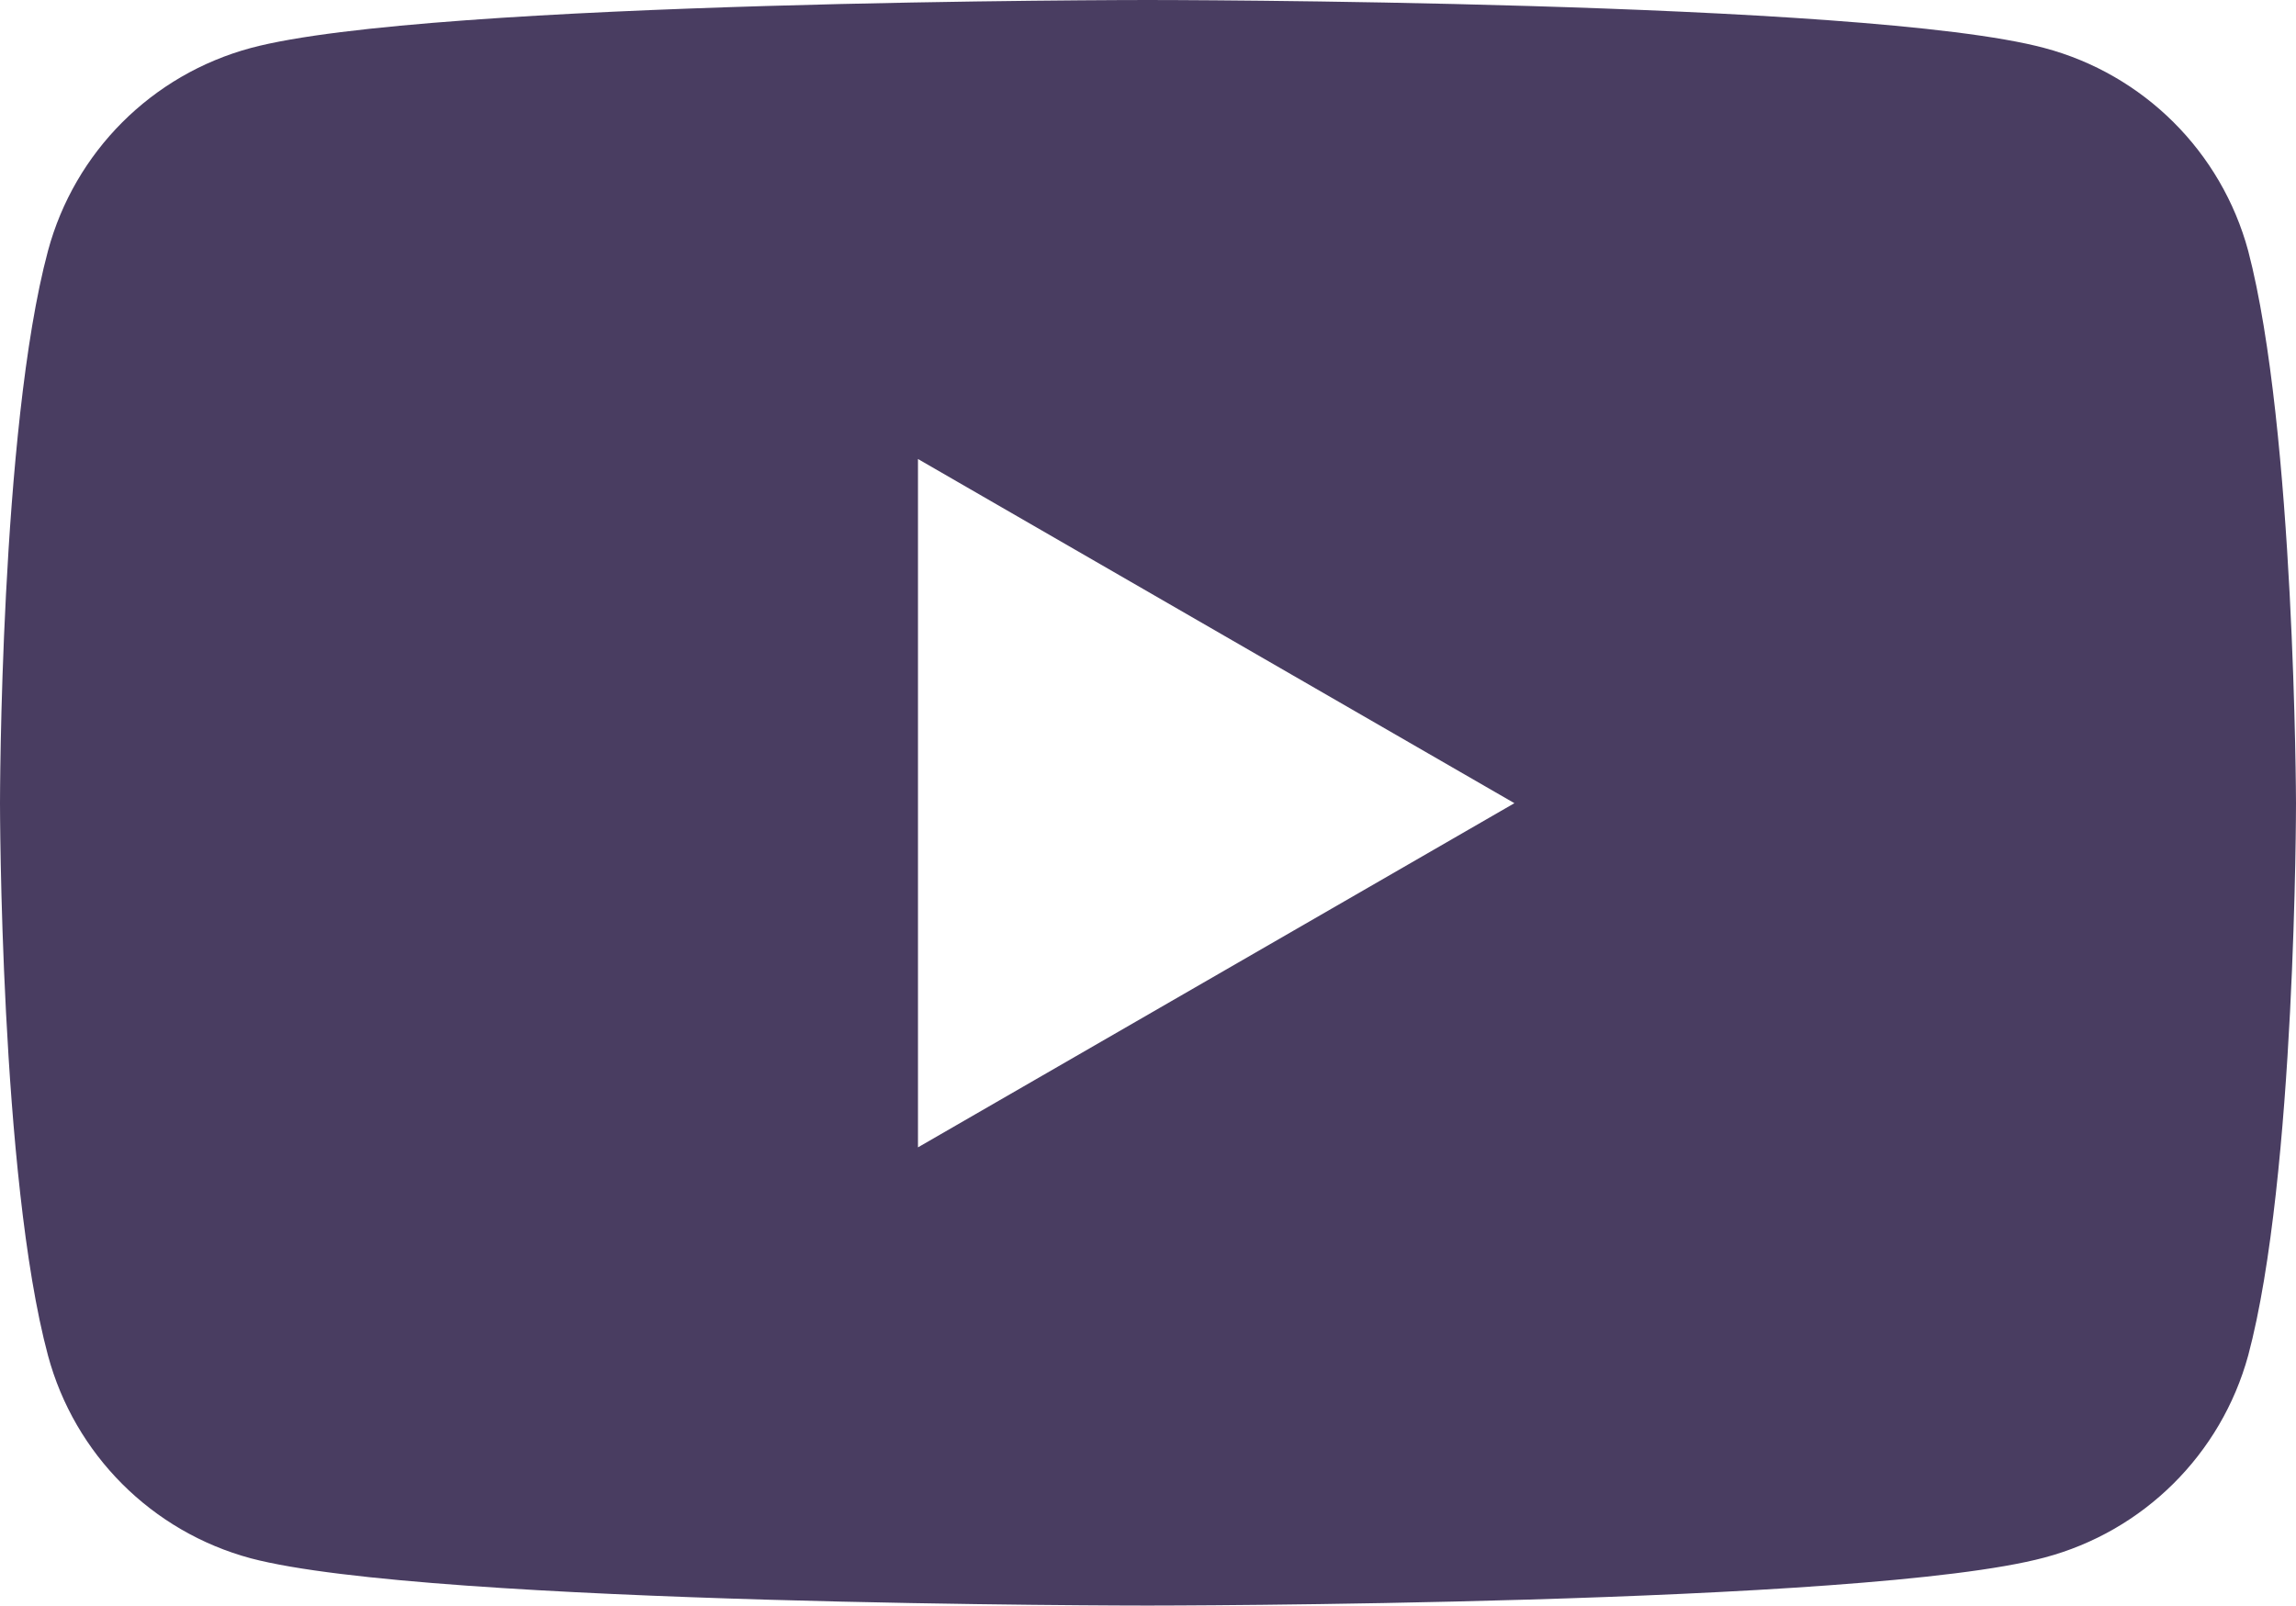
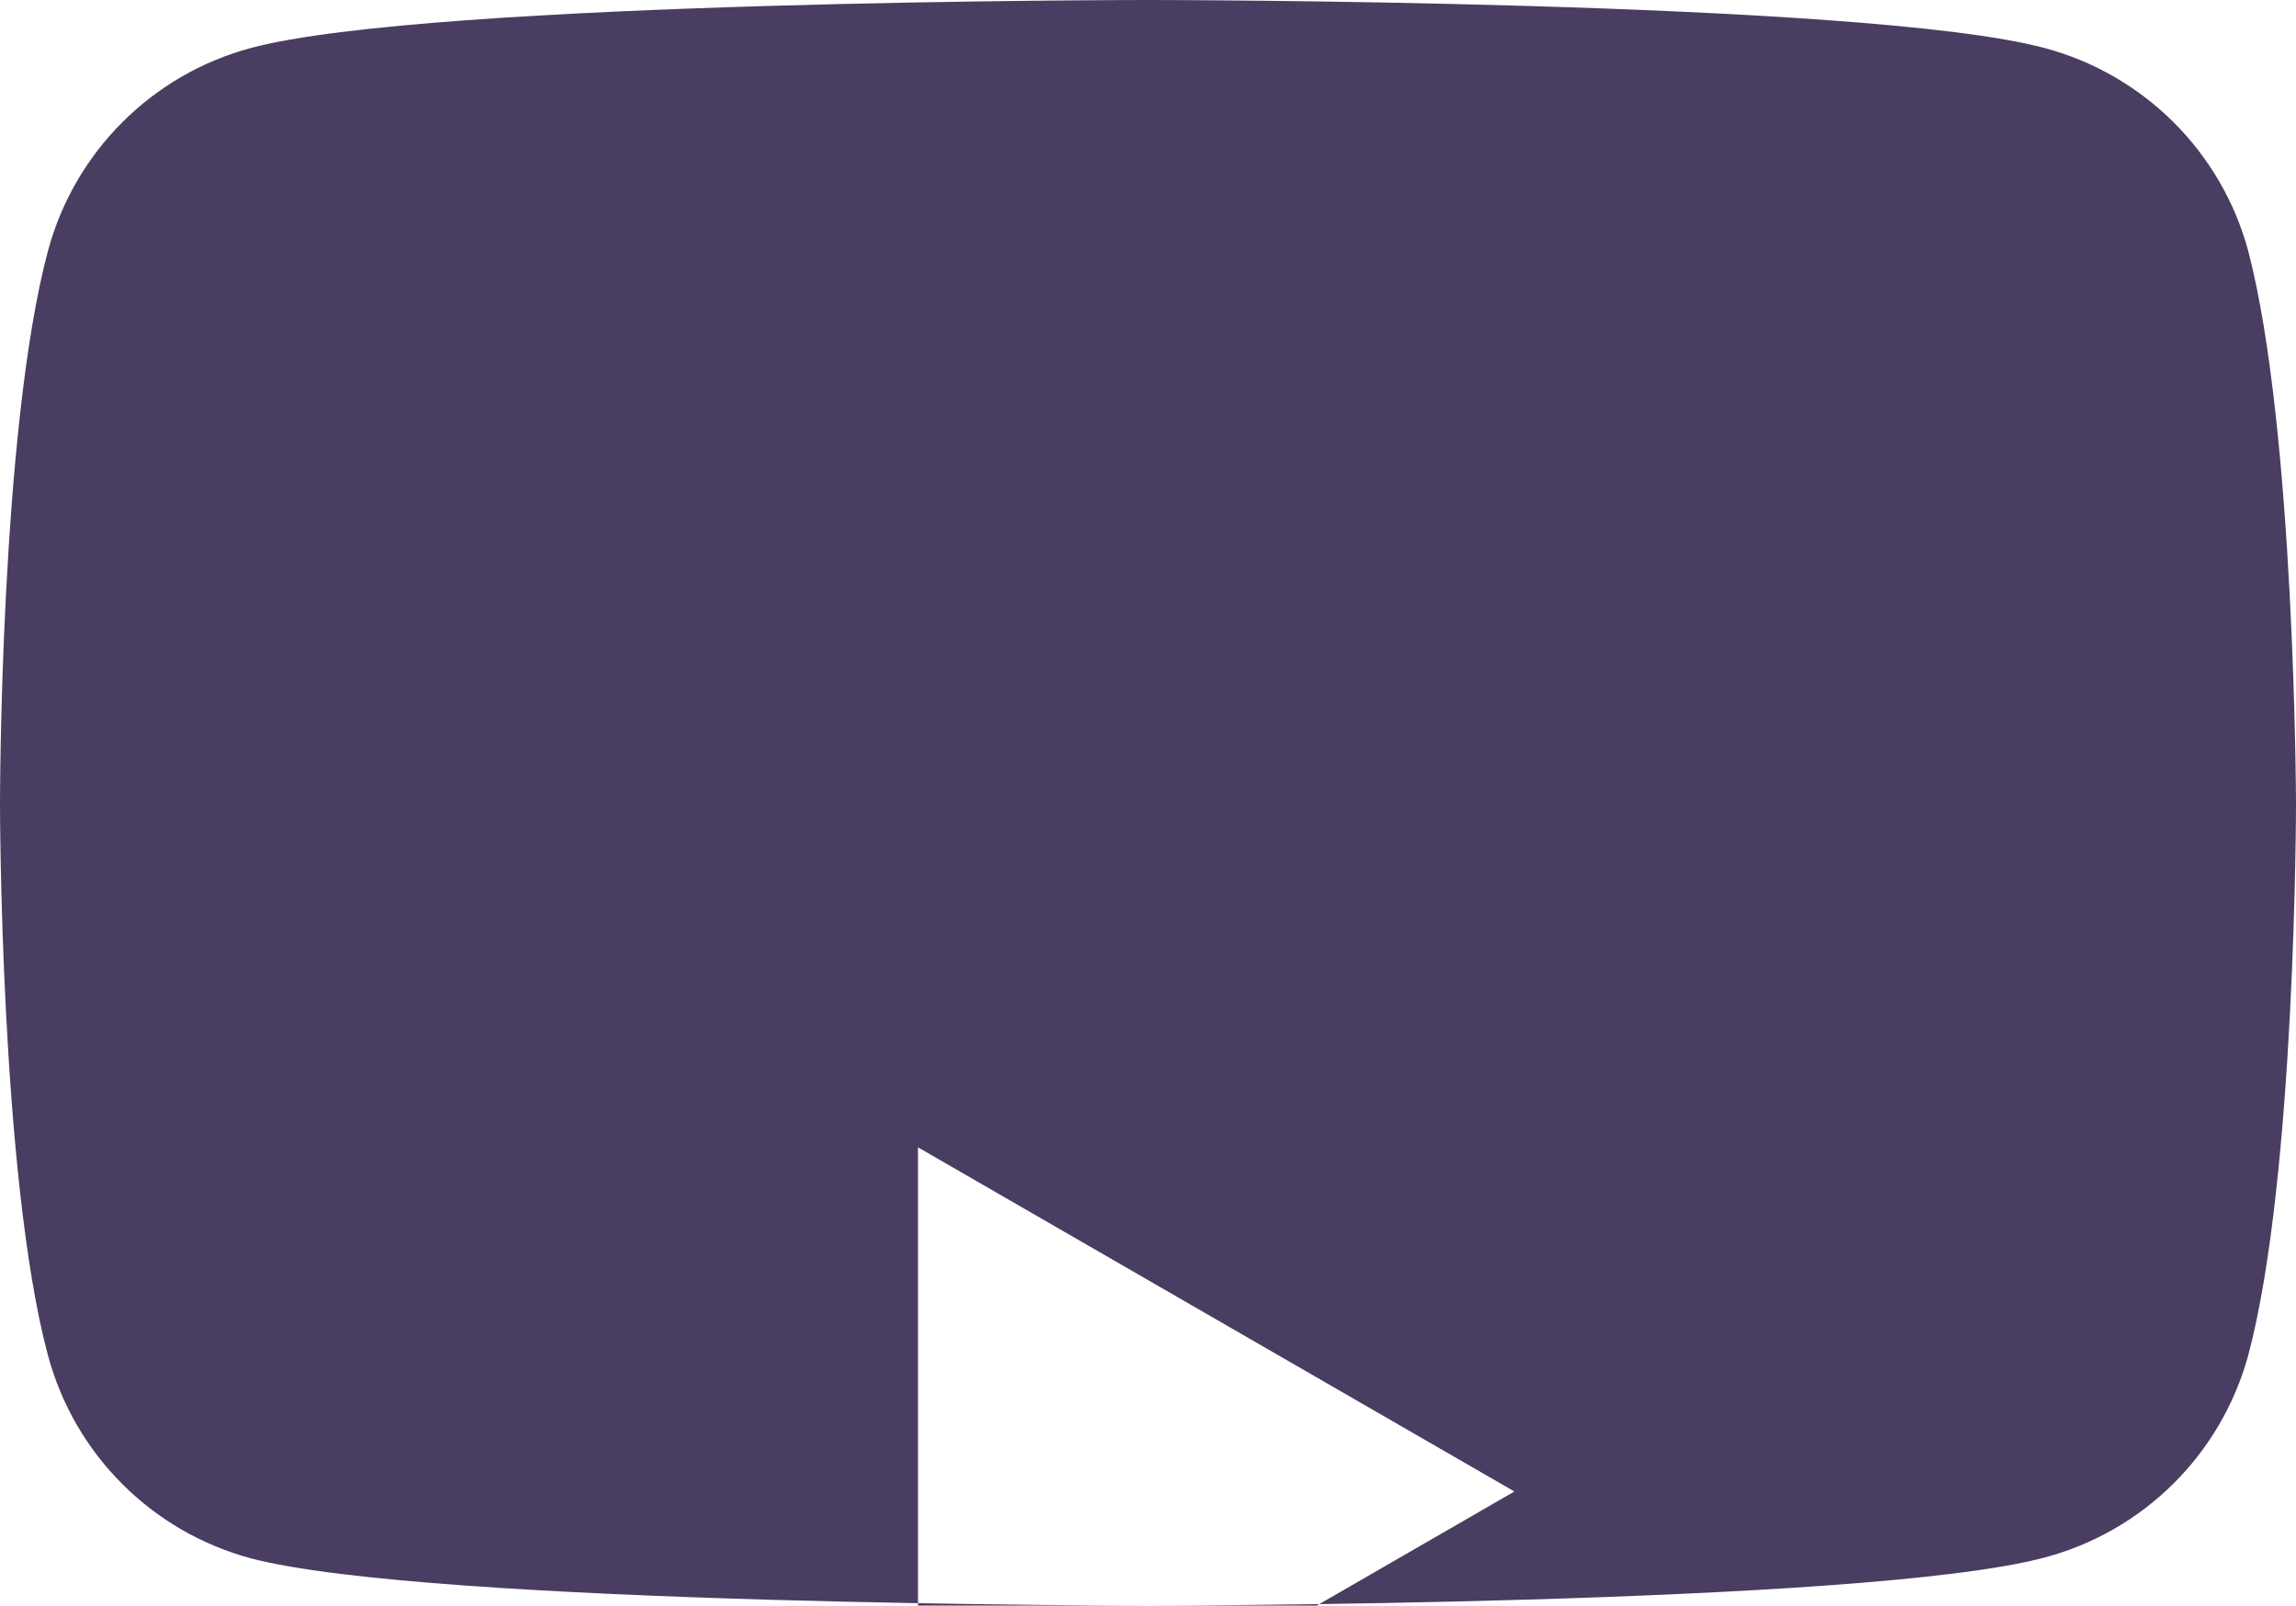
<svg xmlns="http://www.w3.org/2000/svg" id="Layer_2" viewBox="0 0 771.38 539.51">
  <defs>
    <style>.cls-1{fill:#493d61;stroke-width:0px;}</style>
  </defs>
  <g id="Layer_1-2">
-     <path class="cls-1" d="m755.32,84.29c-9.02-33.32-35.12-59.3-68.49-68.17C626.66,0,385.53,0,385.53,0c0,0-241.19,0-301.24,16.12C51.04,25.06,25.06,51.04,16.12,84.29,0,144.4,0,269.88,0,269.88c0,0,0,125.48,16.12,185.59,8.94,33.25,34.91,59.23,68.17,68.17,60.11,15.87,301.24,15.87,301.24,15.87,0,0,241.19,0,301.3-16.12,33.3-8.82,59.39-34.69,68.49-67.92,16.06-60.11,16.06-185.59,16.06-185.59,0,0-.32-125.48-16.06-185.59Zm-446.91,301.24v-231.29l200.38,115.65-200.38,115.65Z" />
+     <path class="cls-1" d="m755.32,84.29c-9.02-33.32-35.12-59.3-68.49-68.17C626.66,0,385.53,0,385.53,0c0,0-241.19,0-301.24,16.12C51.04,25.06,25.06,51.04,16.12,84.29,0,144.4,0,269.88,0,269.88c0,0,0,125.48,16.12,185.59,8.94,33.25,34.91,59.23,68.17,68.17,60.11,15.87,301.24,15.87,301.24,15.87,0,0,241.19,0,301.3-16.12,33.3-8.82,59.39-34.69,68.49-67.92,16.06-60.11,16.06-185.59,16.06-185.59,0,0-.32-125.48-16.06-185.59Zm-446.91,301.24l200.38,115.65-200.38,115.65Z" />
  </g>
</svg>